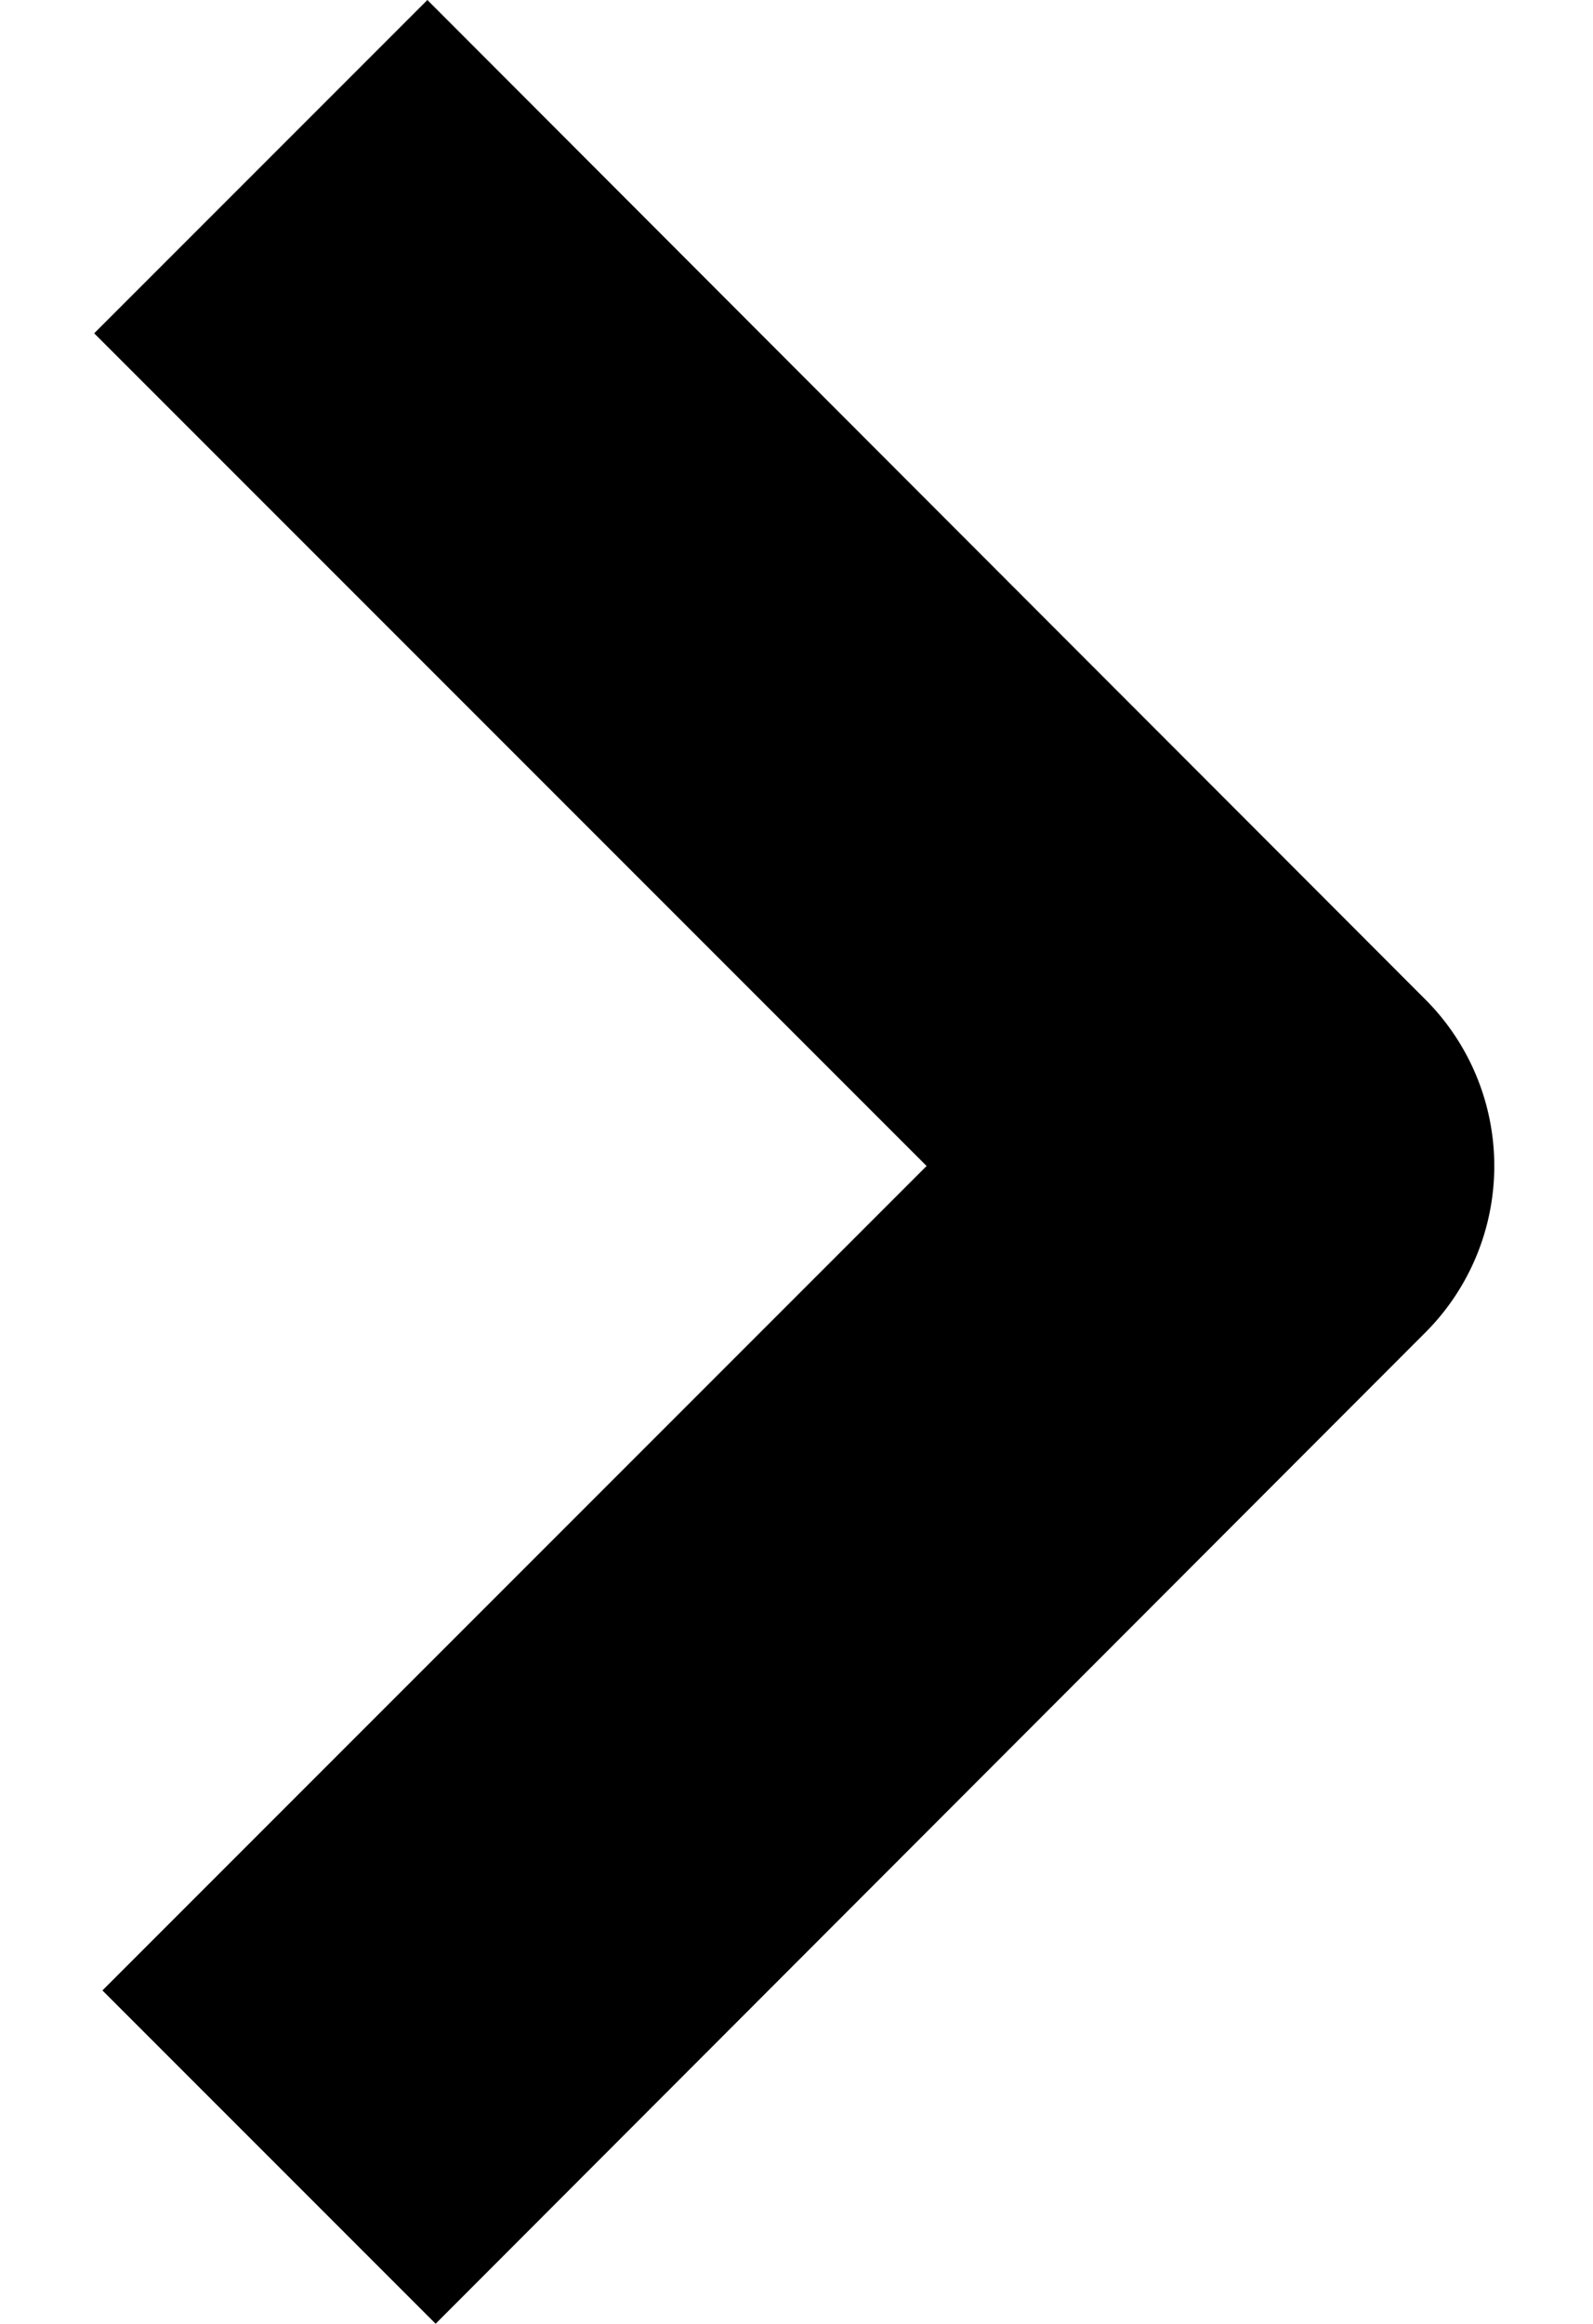
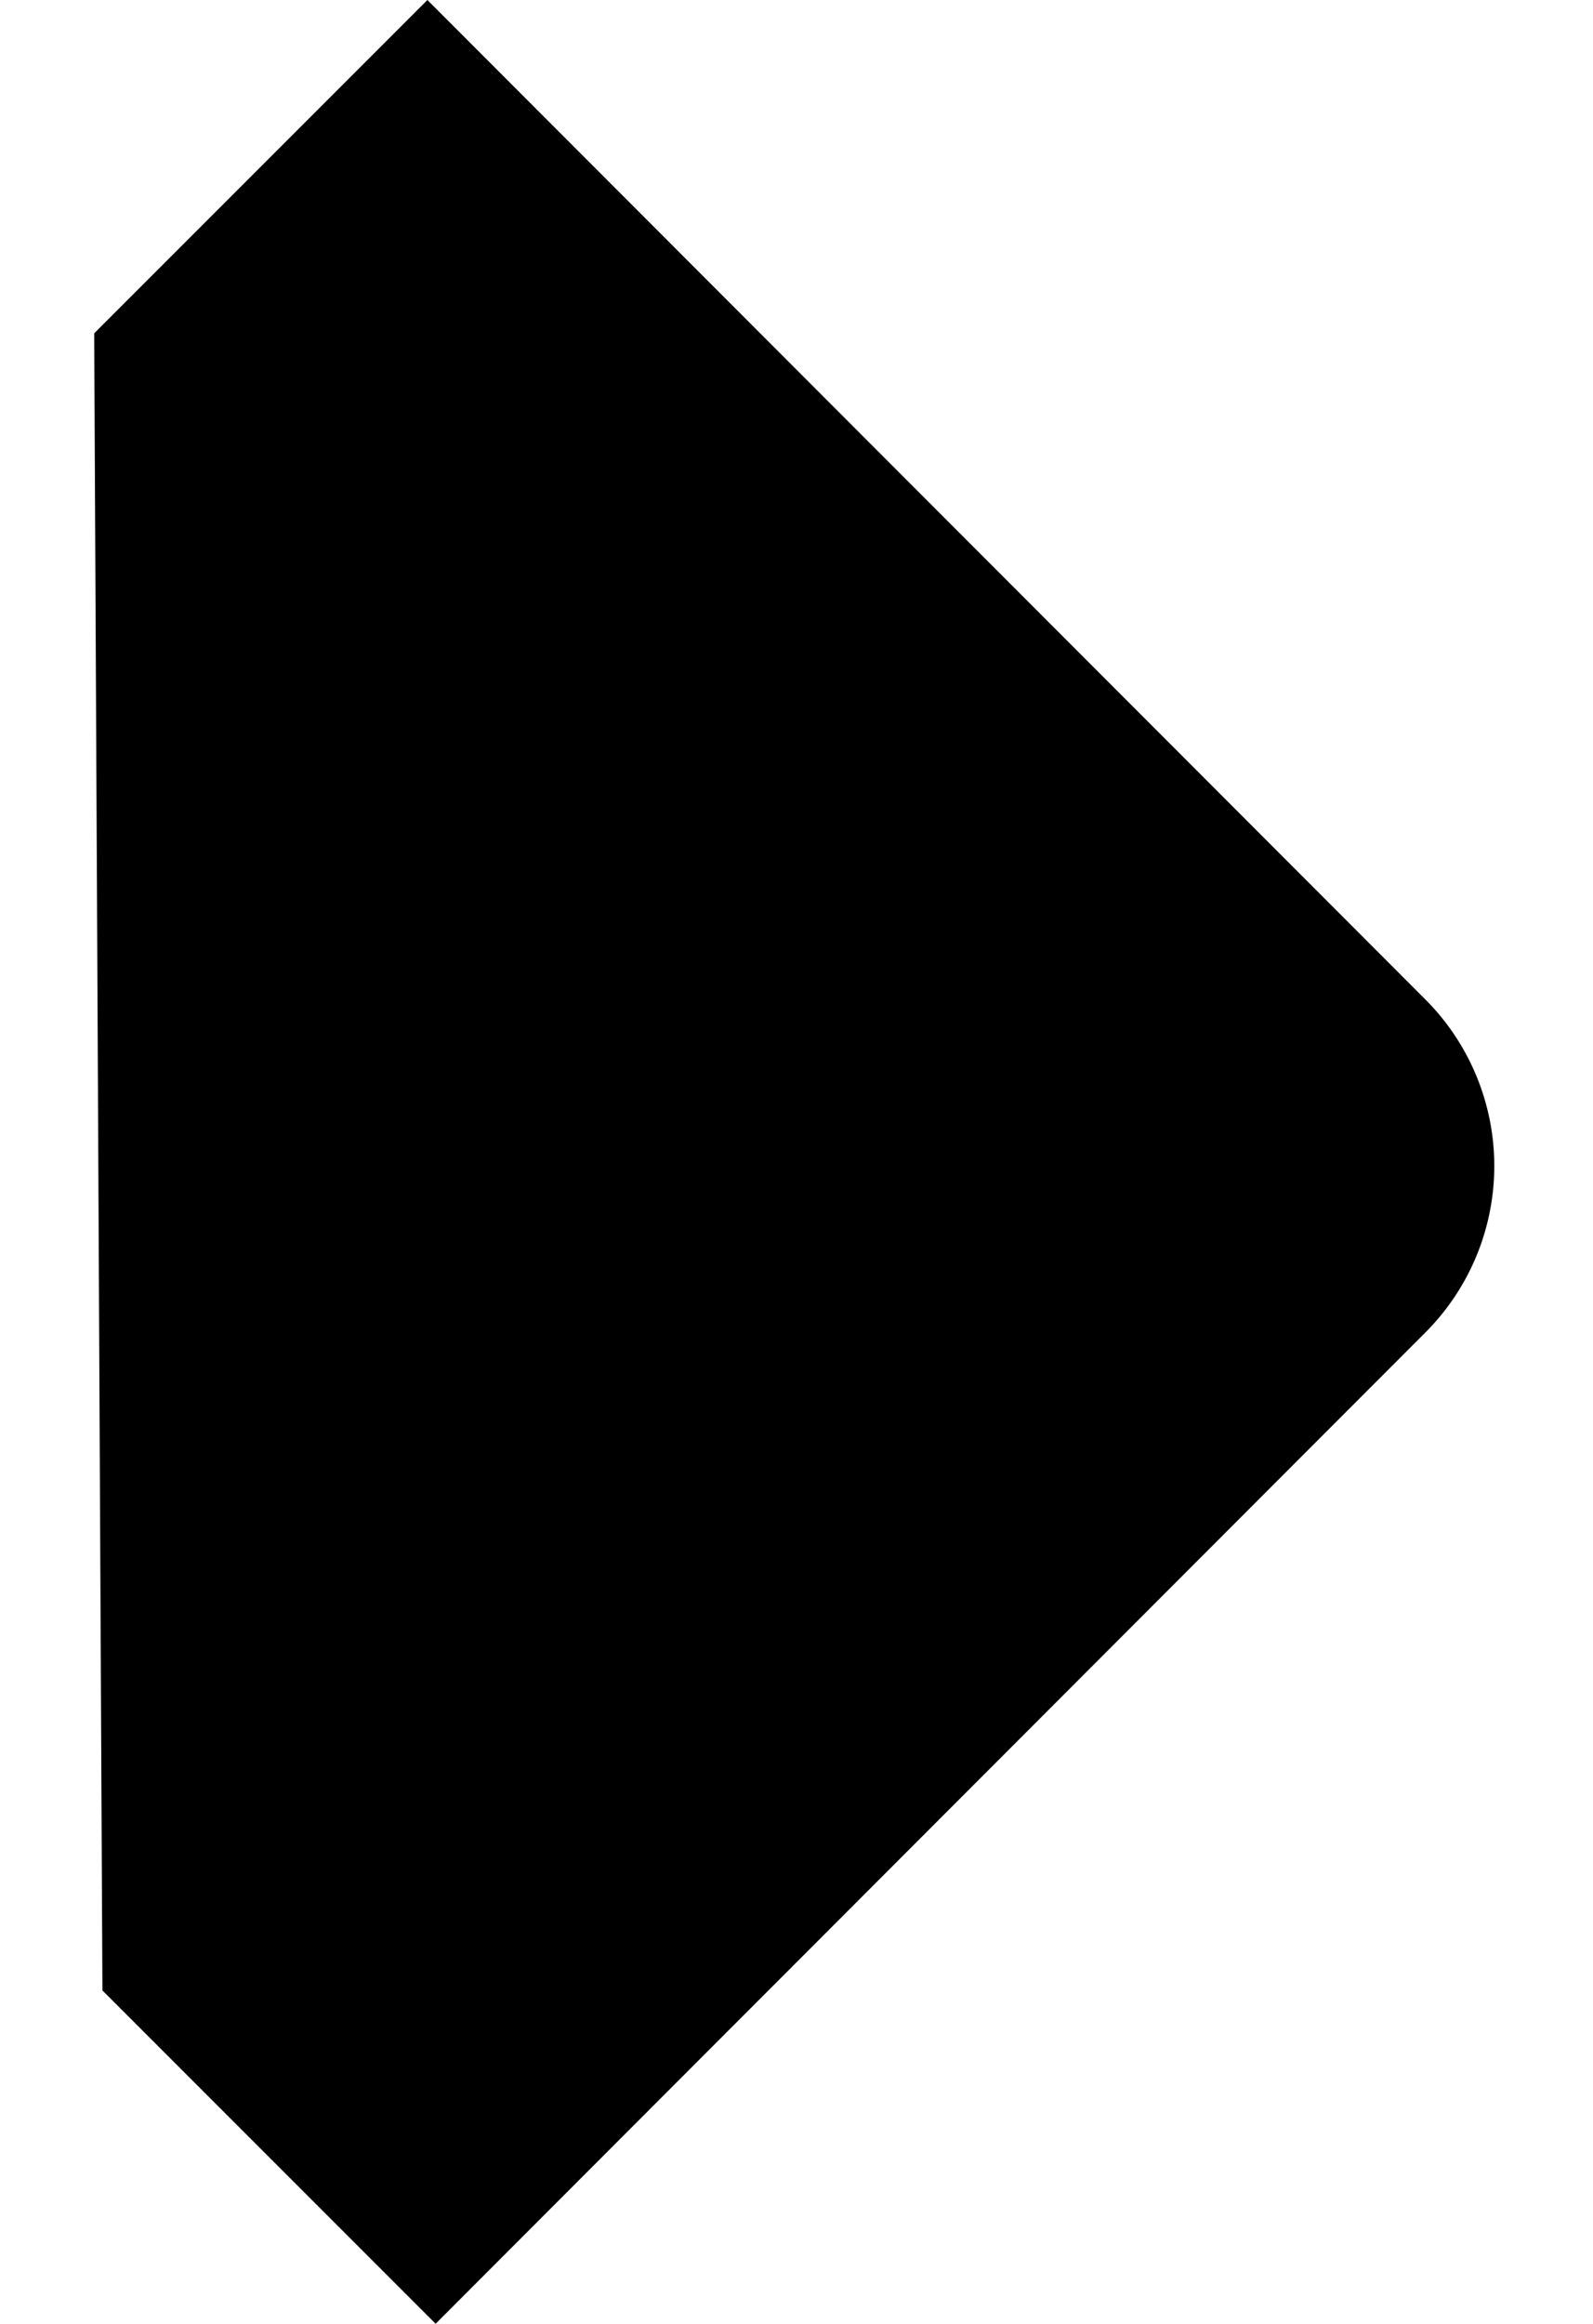
<svg xmlns="http://www.w3.org/2000/svg" id="Layer_1" data-name="Layer 1" width="13.53" height="19.73" viewBox="0 0 13.53 19.73">
  <defs>
    <style>.cls-1{fill:#000000;}</style>
  </defs>
-   <path class="cls-1" d="M3.7,19.73.87,16.9l7-7L.8,2.83,3.63,0l8.48,8.49a2,2,0,0,1,0,2.82Z" />
+   <path class="cls-1" d="M3.7,19.73.87,16.9L.8,2.83,3.63,0l8.48,8.49a2,2,0,0,1,0,2.82Z" />
</svg>